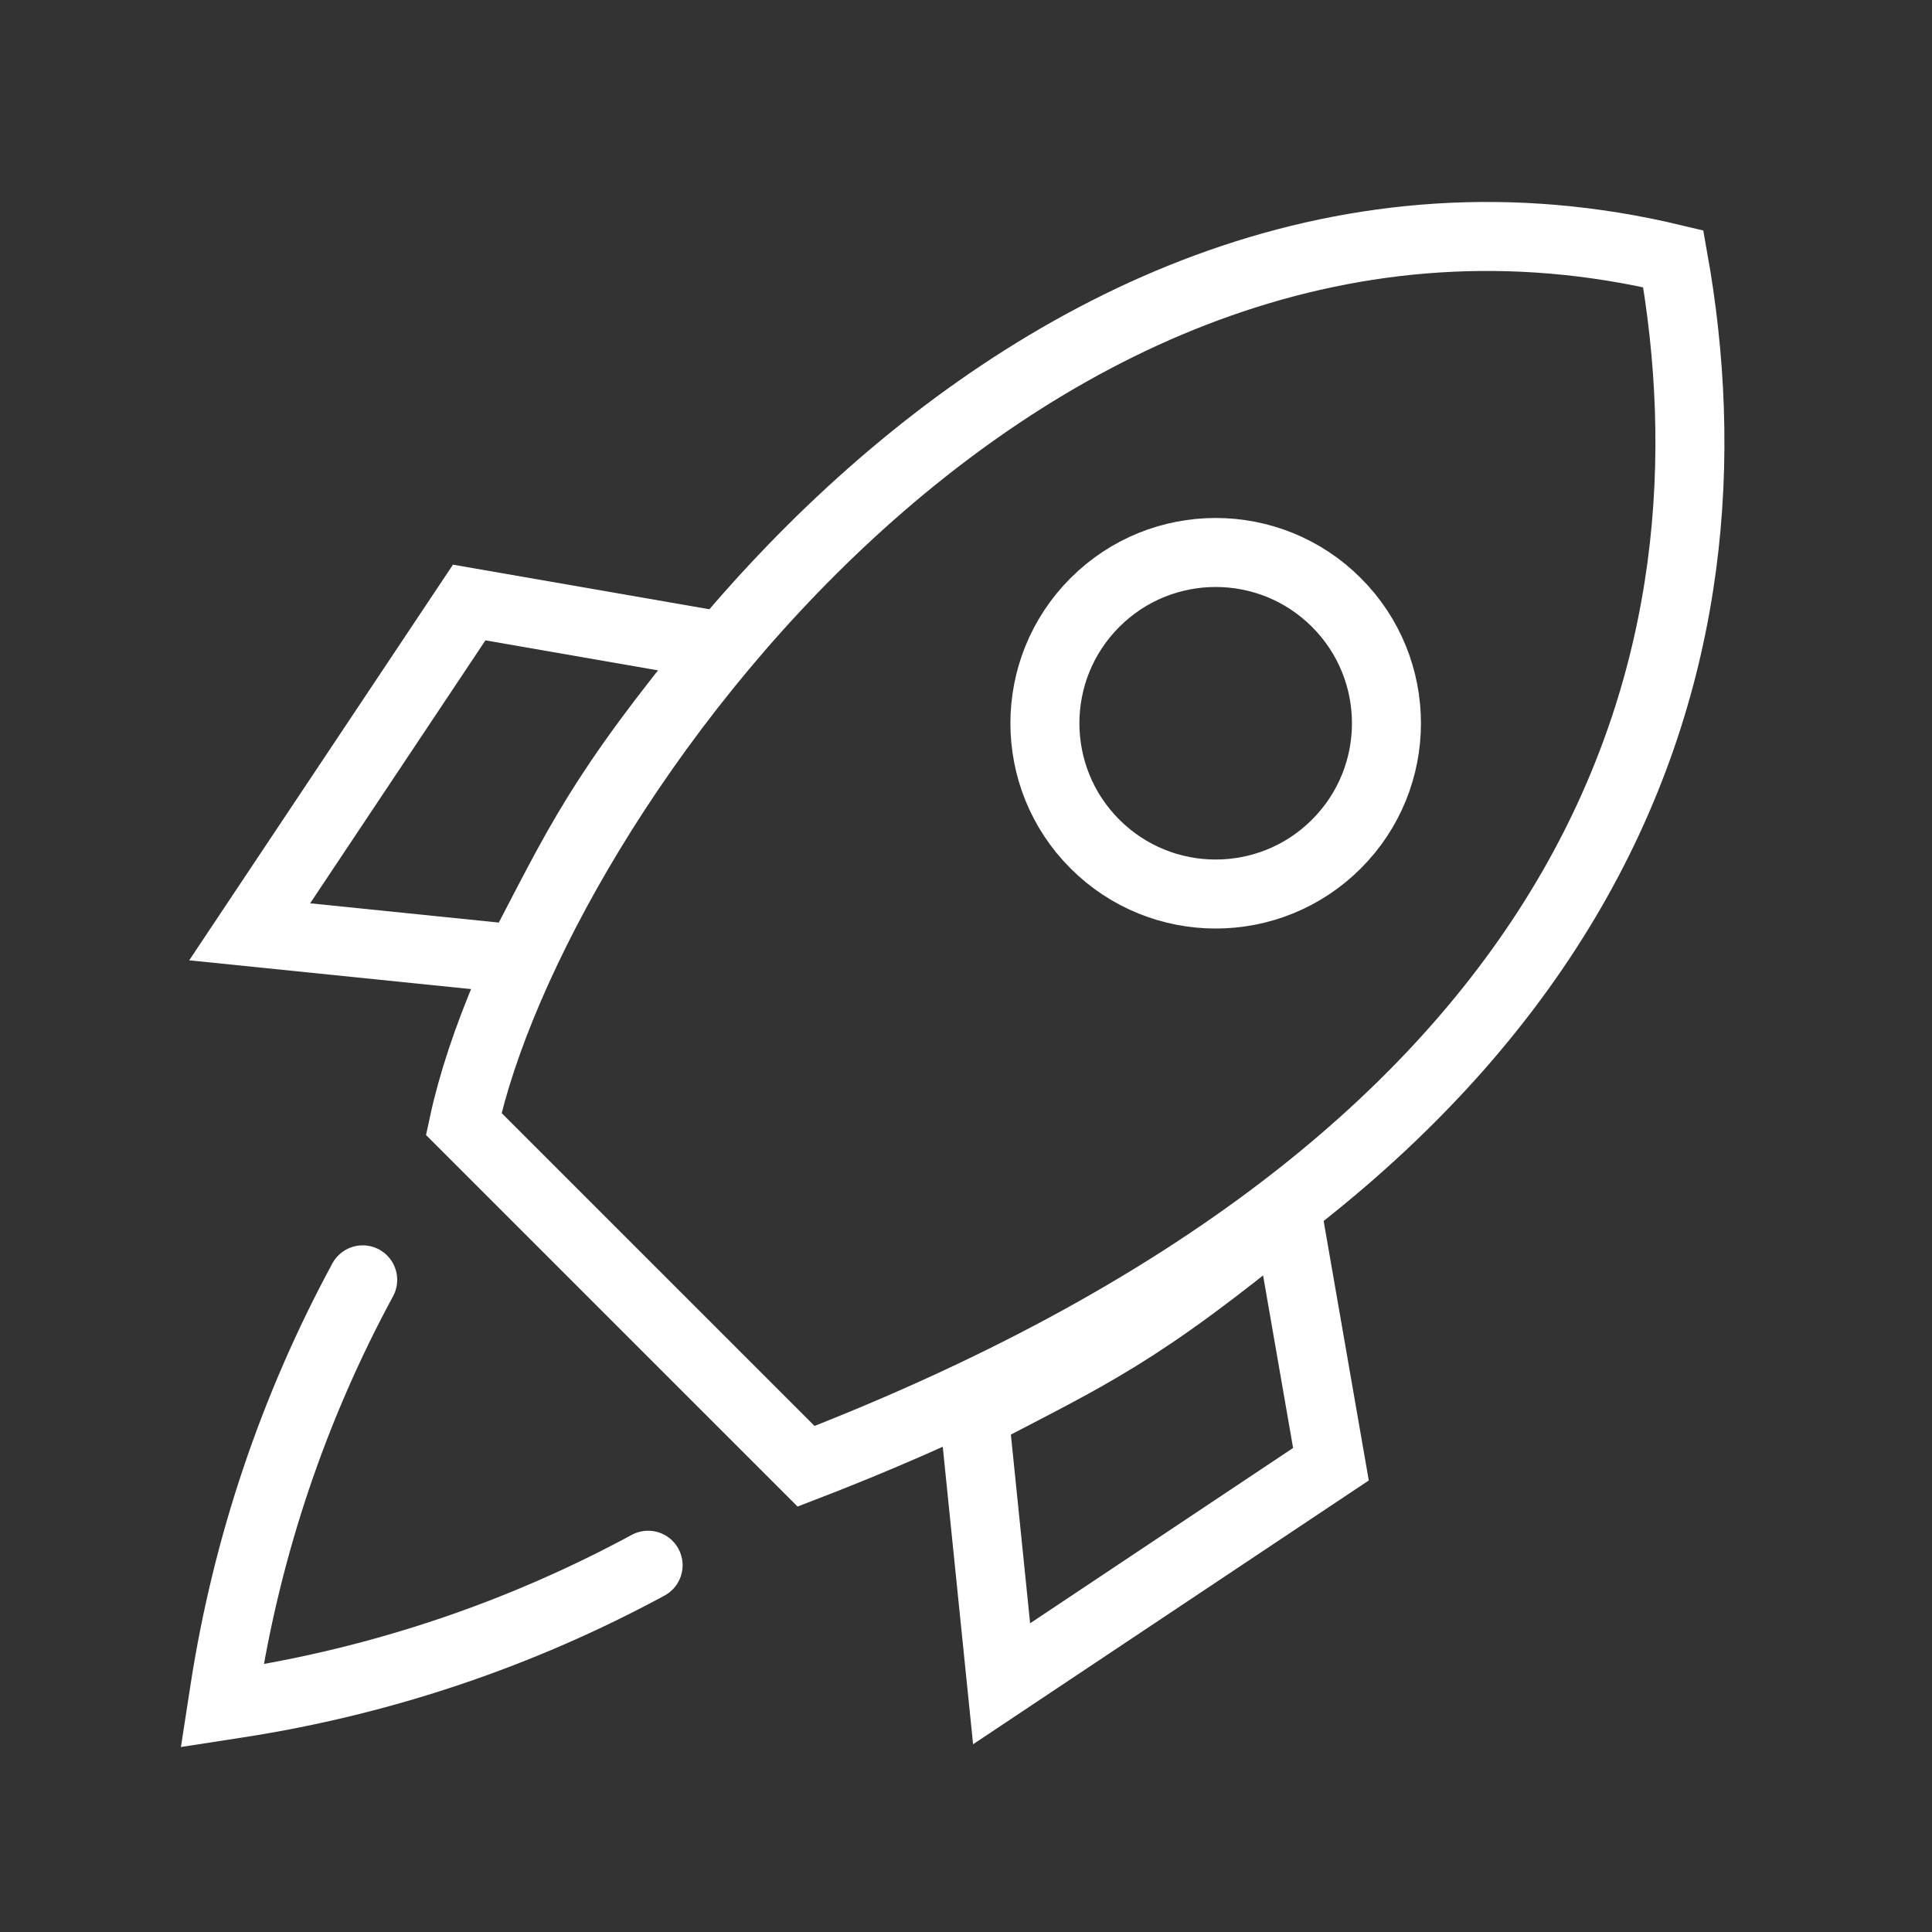
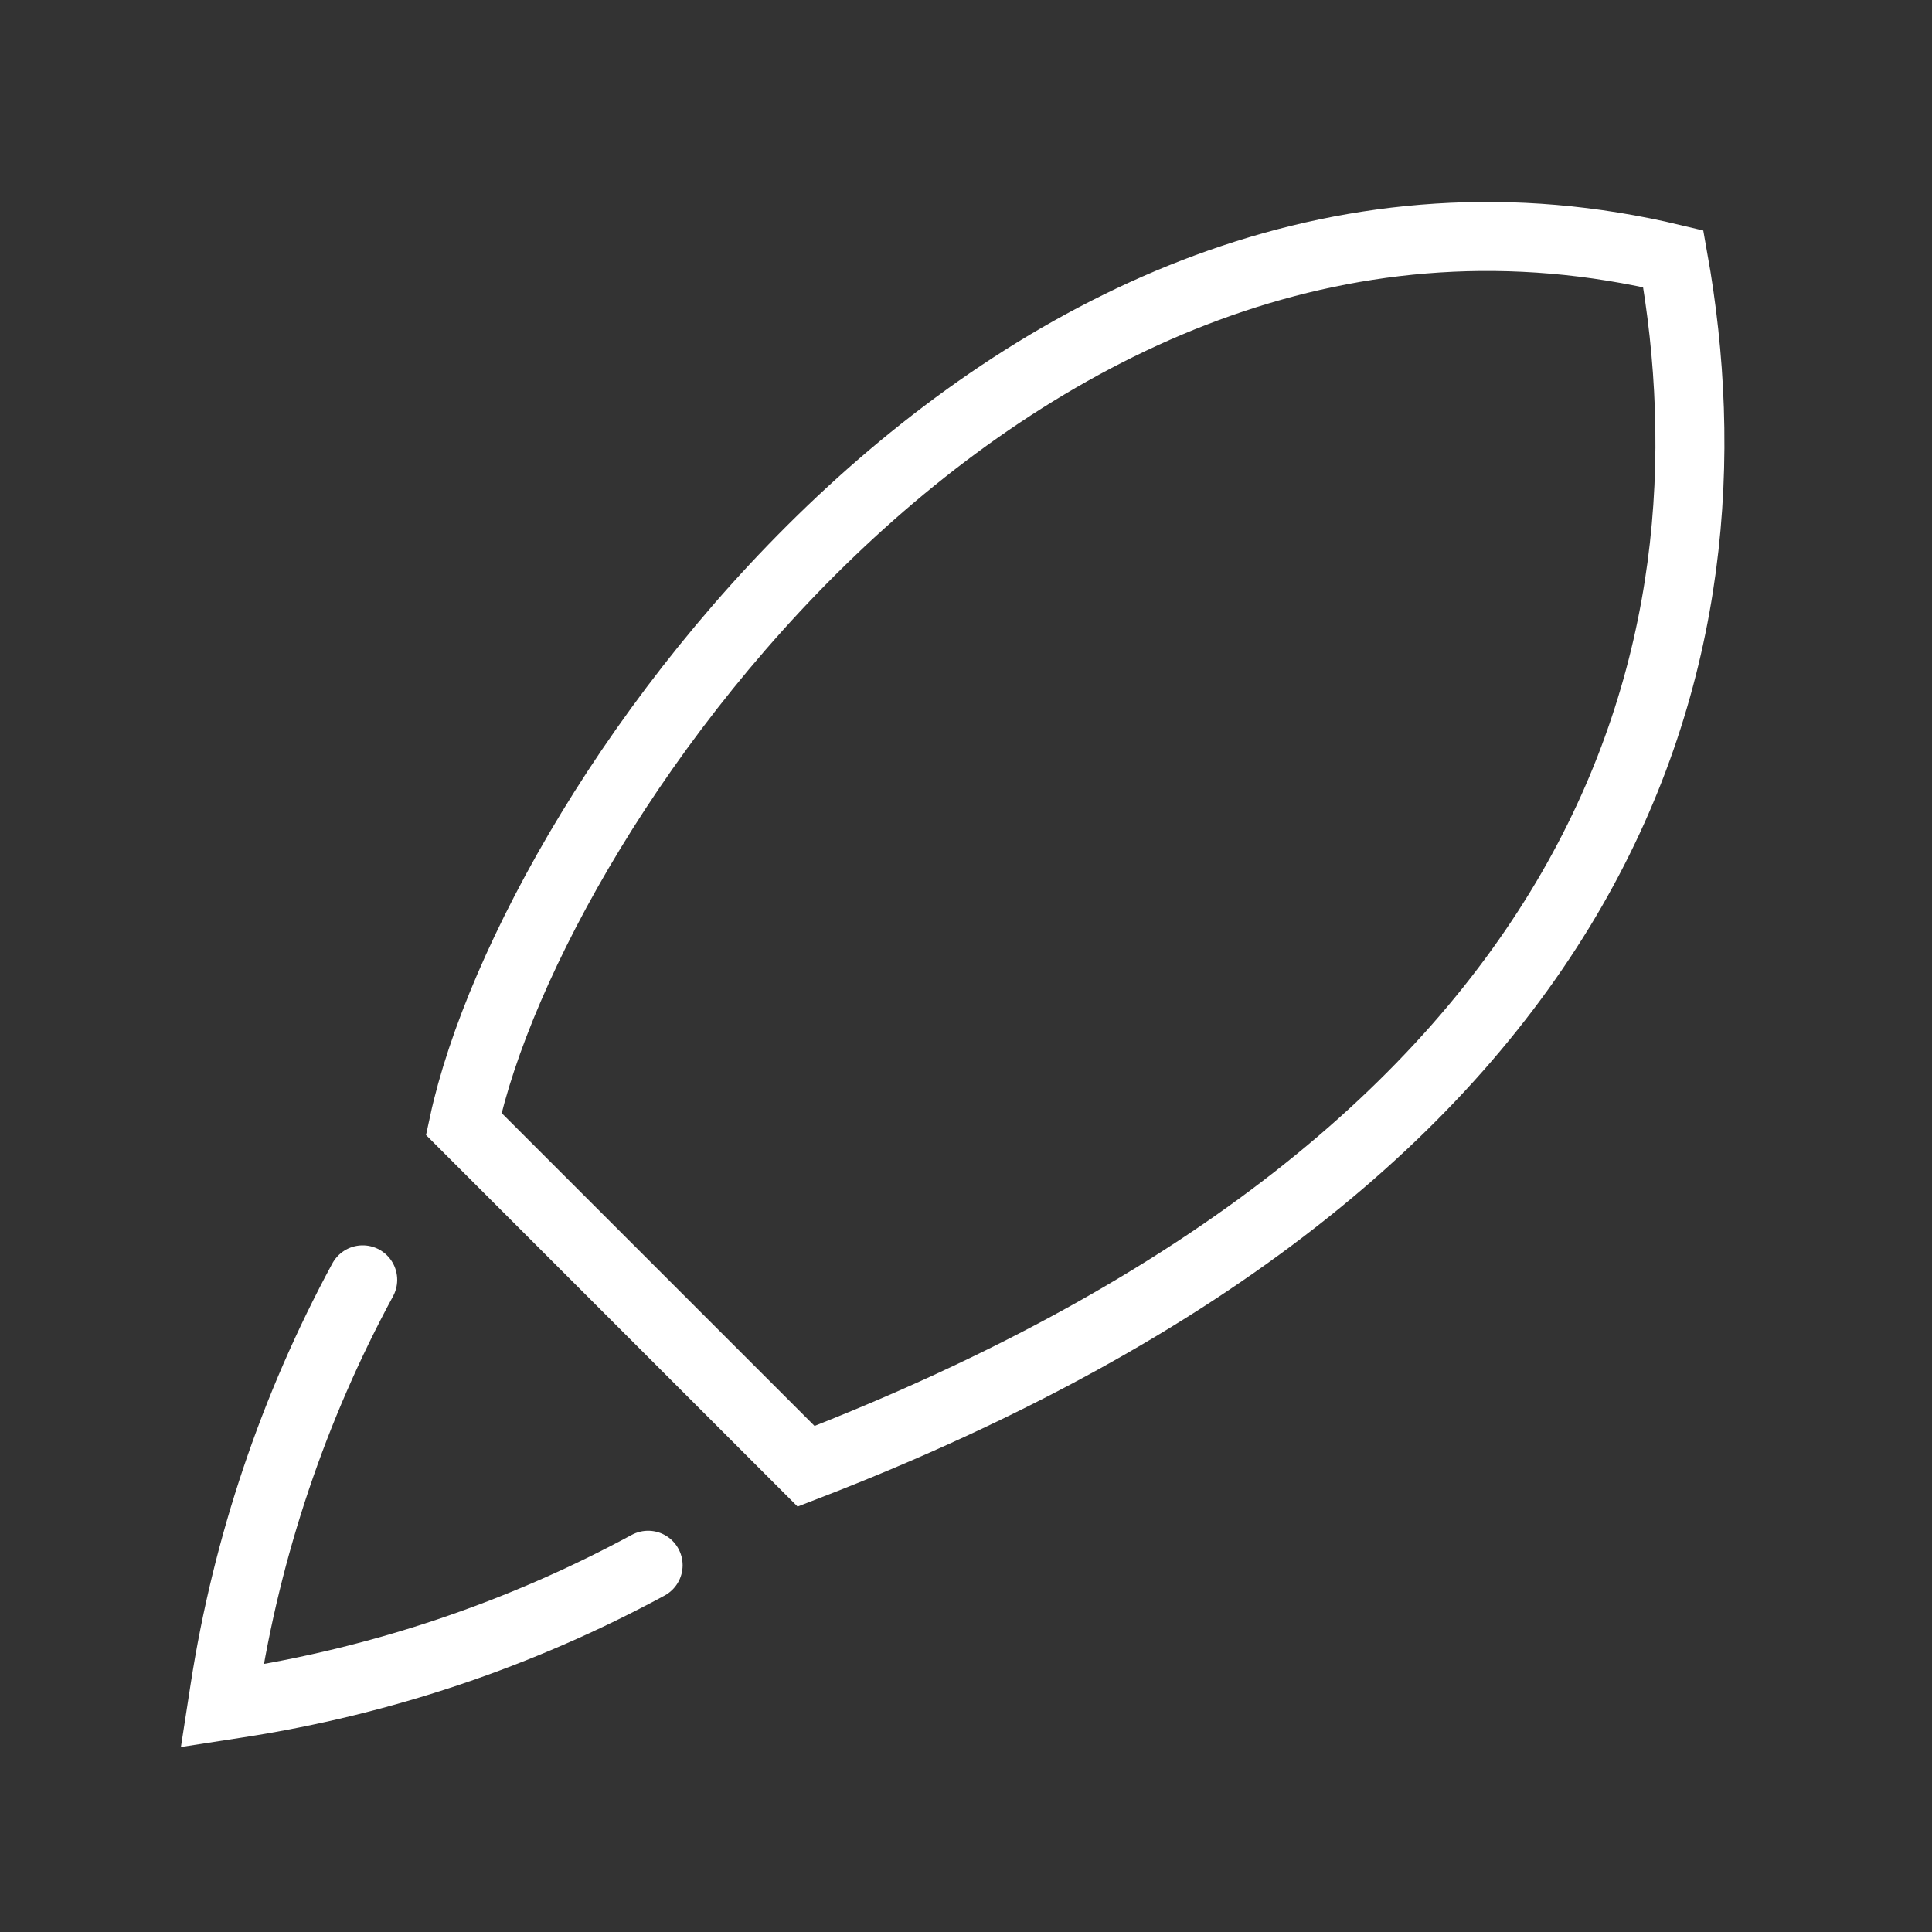
<svg xmlns="http://www.w3.org/2000/svg" width="56" height="56" viewBox="0 0 56 56" fill="none">
  <rect x="0" y="0" width="56" height="56" fill="#333333" stroke="none" />
  <path d="M48.501 7.501C29.669 2.987 15.456 23.244 13.441 32.577L23.365 42.501C47.009 33.373 50.509 18.736 48.501 7.501Z" stroke="white" stroke-width="2" />
-   <path d="M13.6 17.464L20.919 18.737C17.355 23.064 16.782 24.464 15.032 27.805L7.237 27.009L13.6 17.464Z" stroke="white" stroke-width="2" />
-   <path d="M38.578 42.441L37.305 35.123C32.978 38.687 31.578 39.259 28.237 41.009L29.032 48.805L38.578 42.441Z" stroke="white" stroke-width="2" />
  <path d="M10.513 37.097V37.097C8.509 40.8 7.155 44.82 6.512 48.982L6.441 49.441L6.9 49.37C11.062 48.727 15.082 47.374 18.786 45.369V45.369" stroke="white" stroke-width="2" stroke-linecap="round" />
-   <circle cx="35.237" cy="20.964" r="4.95" transform="rotate(45 35.237 20.964)" stroke="white" stroke-width="2" />
</svg>